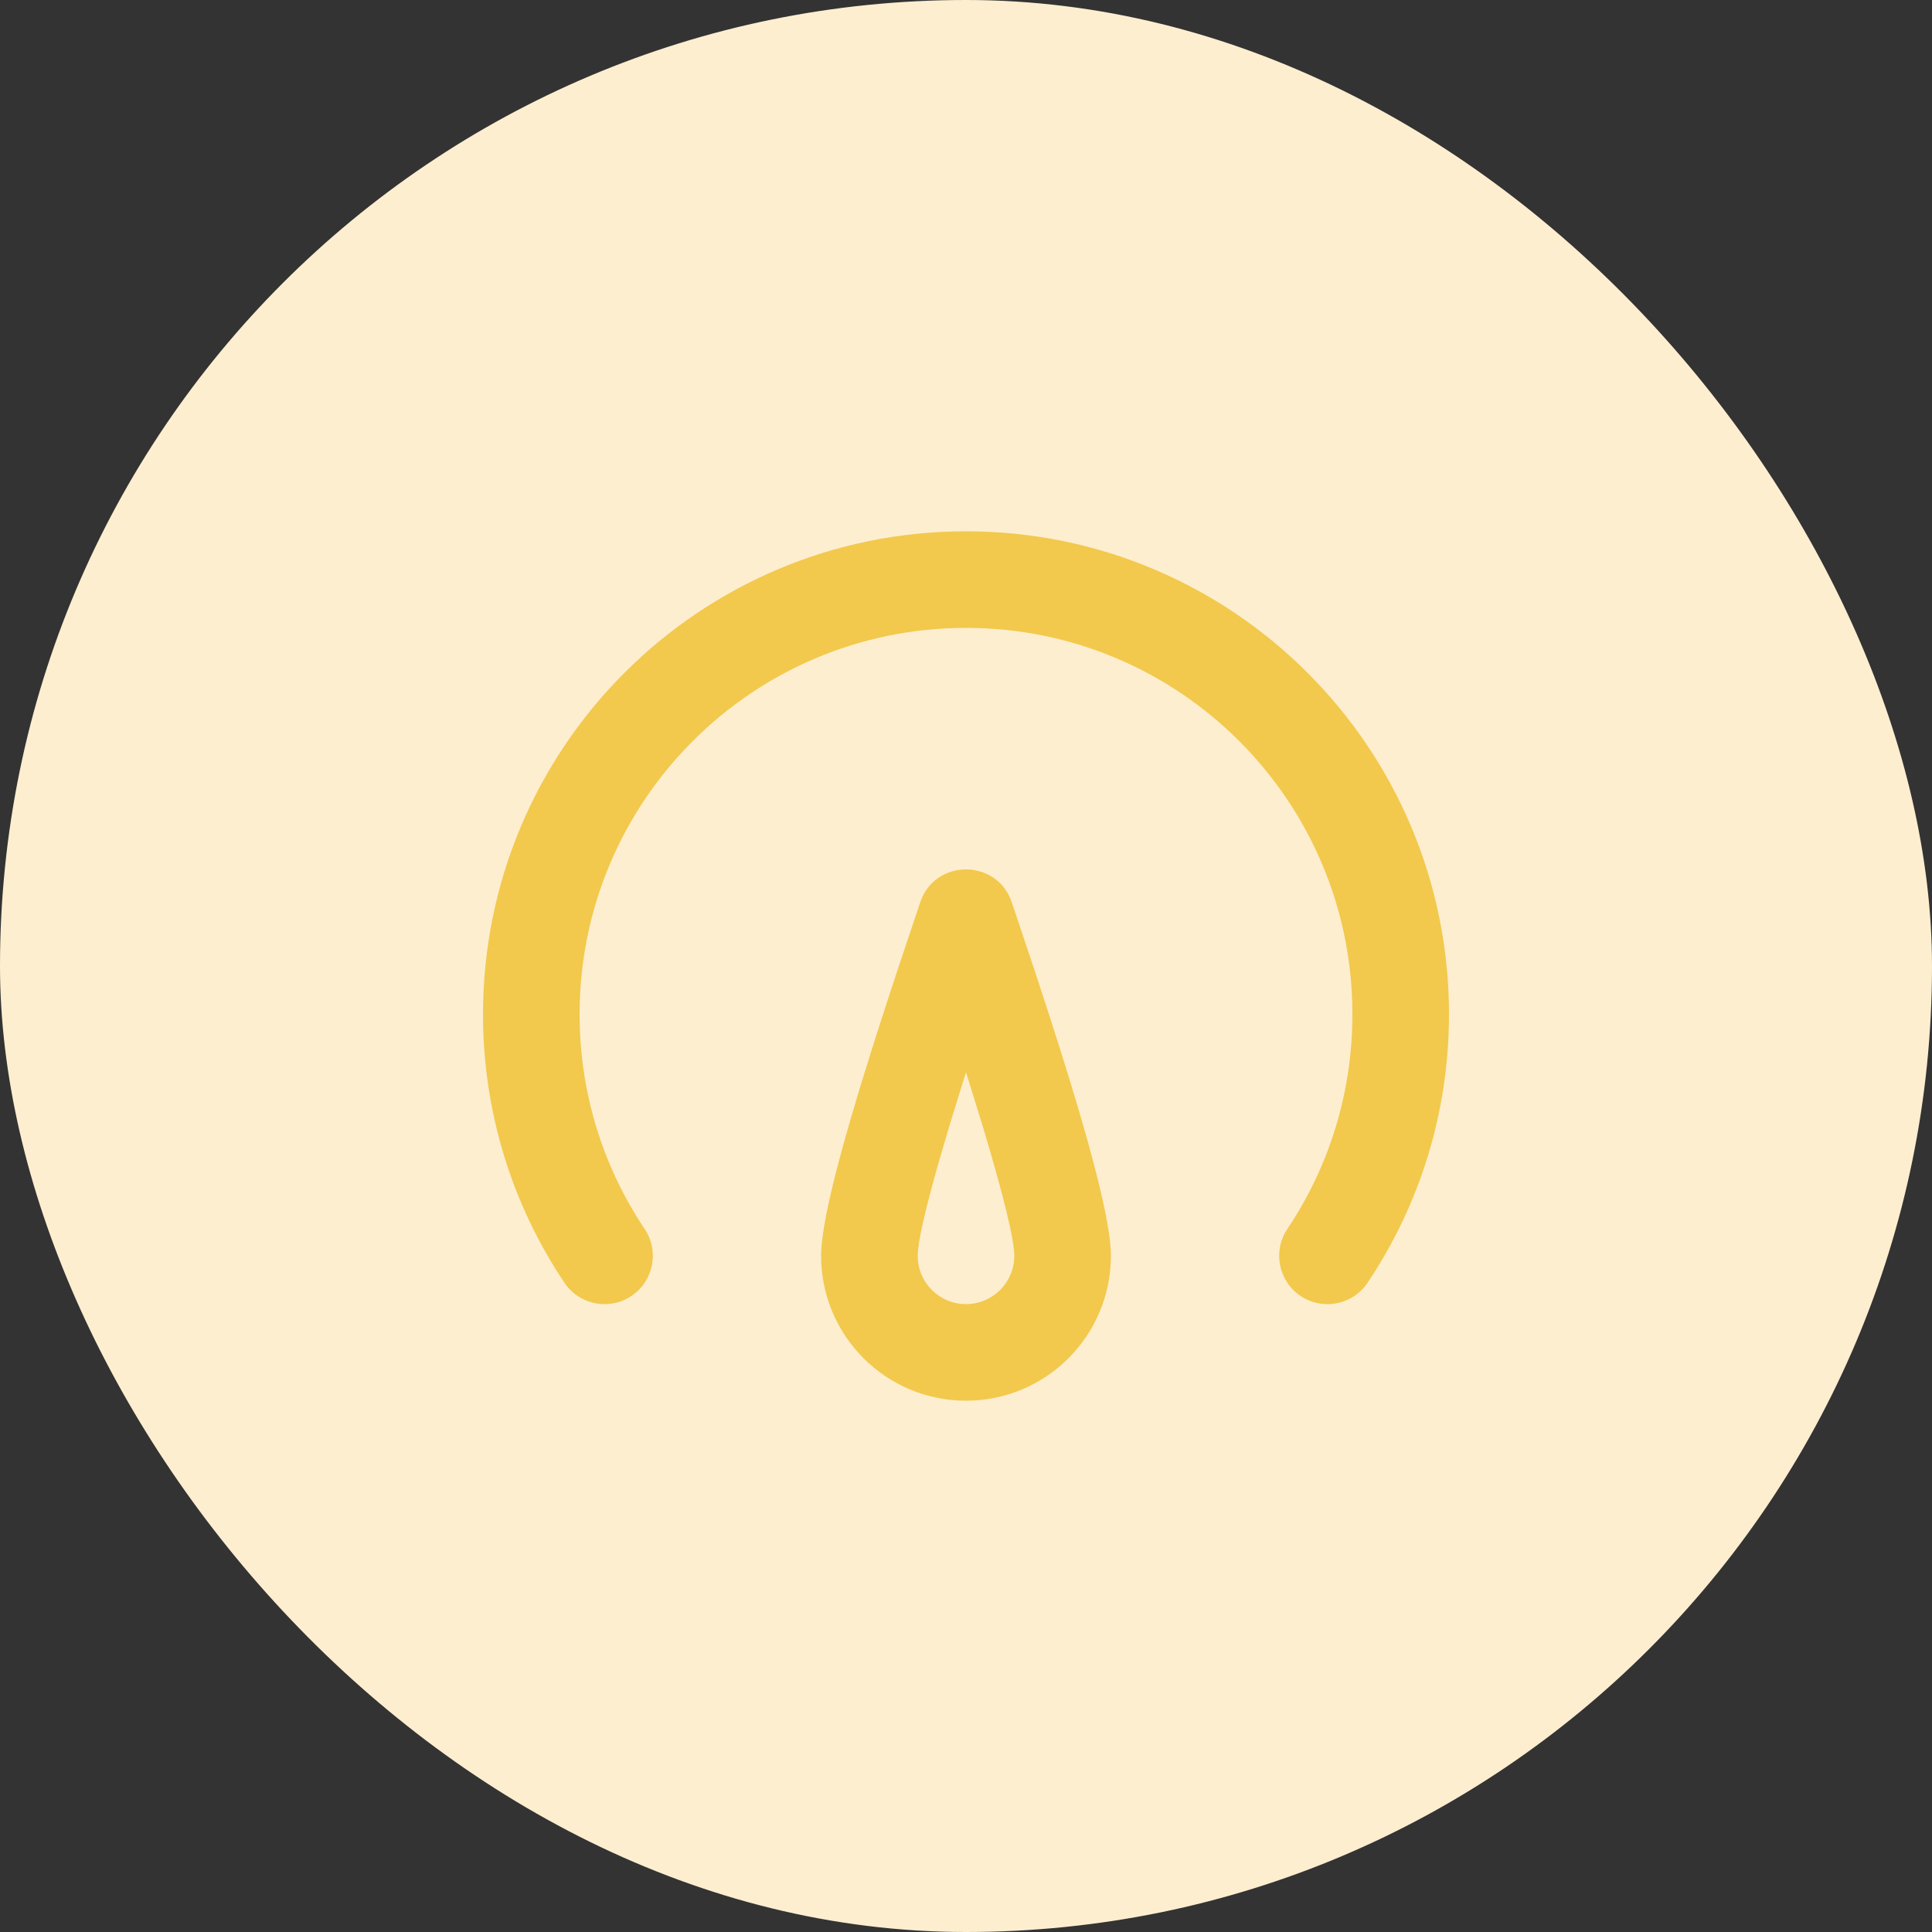
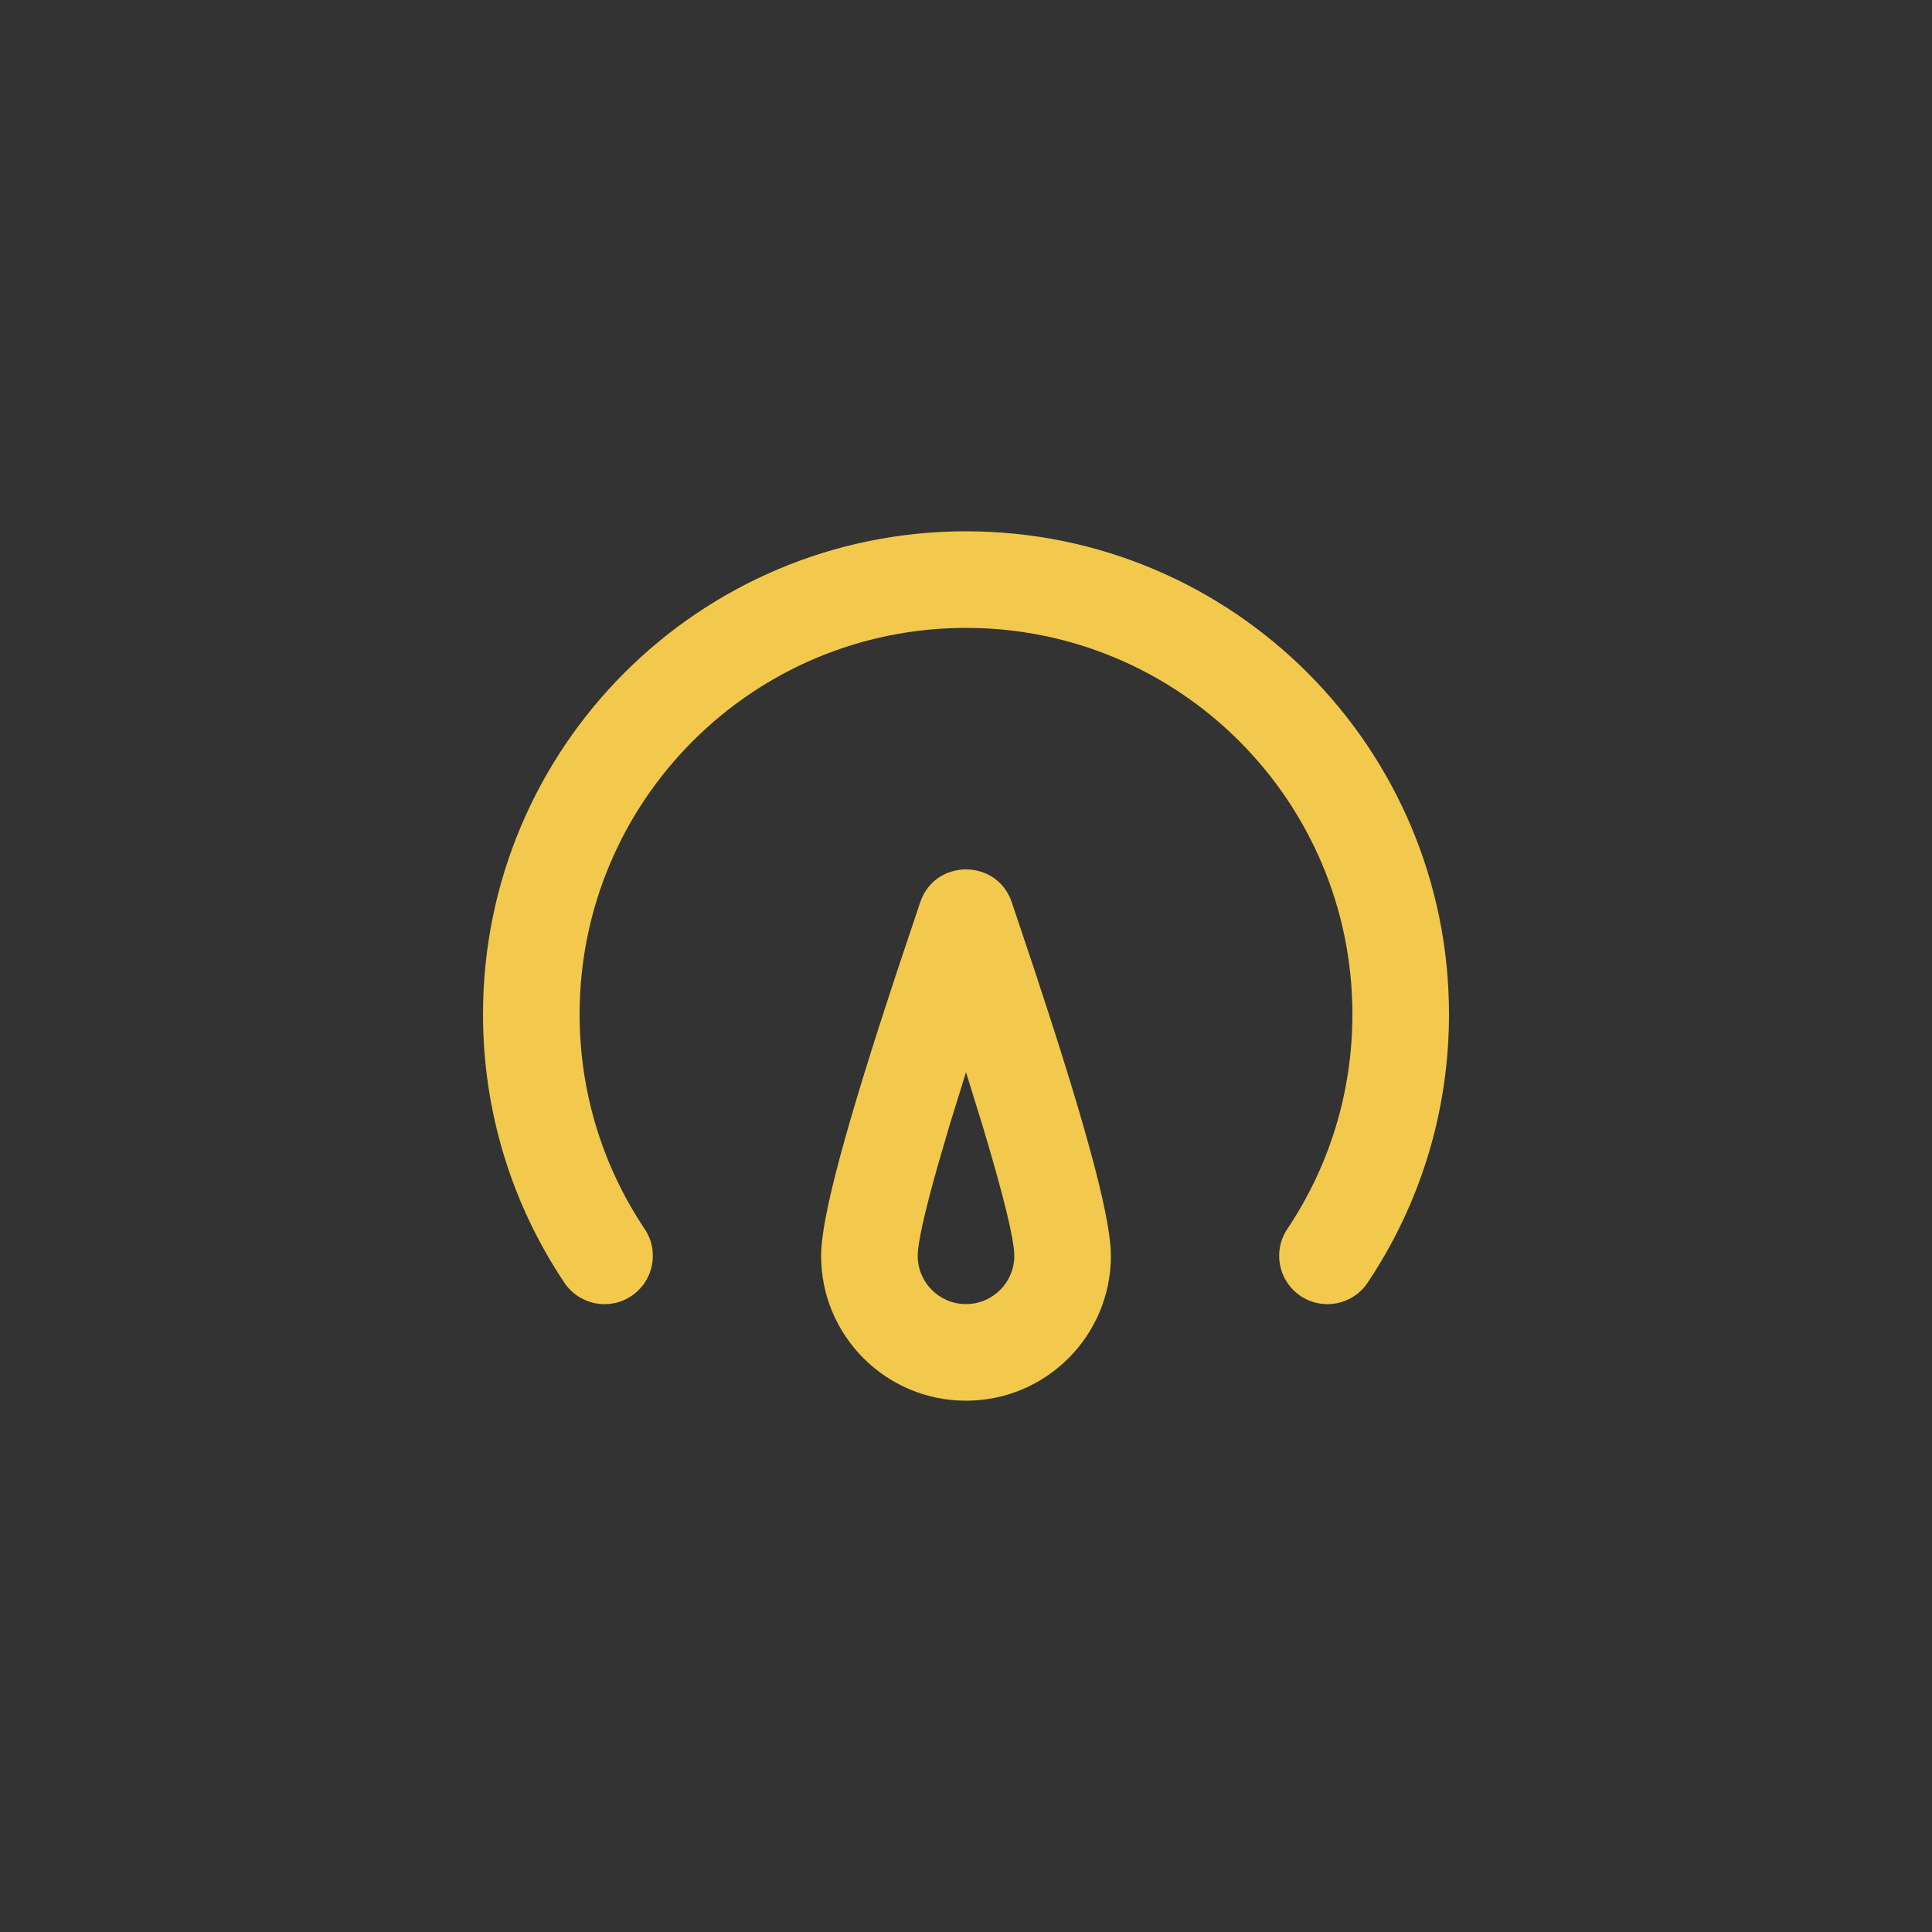
<svg xmlns="http://www.w3.org/2000/svg" width="60" height="60" viewBox="0 0 60 60" fill="none">
  <rect x="0" y="0" width="60" height="60" fill="#333333" stroke="none" />
-   <rect width="60" height="60" rx="30" fill="#FEEED0" />
  <path fill-rule="evenodd" clip-rule="evenodd" d="M31.421 28.018L32.149 30.192L32.63 31.666C33.888 35.572 34.5 37.945 34.5 39C34.5 41.485 32.485 43.5 30 43.5C27.515 43.5 25.5 41.485 25.5 39C25.5 37.818 26.267 34.984 27.851 30.192L28.579 28.018C29.04 26.661 30.96 26.661 31.421 28.018ZM30 16.5C38.284 16.5 45 23.216 45 31.5C45 34.509 44.111 37.389 42.472 39.836C42.011 40.525 41.079 40.709 40.391 40.248C39.703 39.787 39.518 38.856 39.979 38.167C41.29 36.209 42 33.91 42 31.5C42 24.873 36.627 19.5 30 19.5C23.373 19.5 18 24.873 18 31.5C18 33.91 18.71 36.209 20.021 38.167C20.482 38.856 20.297 39.787 19.609 40.248C18.921 40.709 17.989 40.525 17.528 39.836C15.889 37.389 15 34.509 15 31.5C15 23.216 21.716 16.5 30 16.5ZM30 33.298L29.507 34.889L29.167 36.046C28.725 37.592 28.5 38.593 28.5 39C28.5 39.828 29.172 40.5 30 40.5C30.828 40.5 31.5 39.828 31.5 39C31.5 38.502 31.164 37.116 30.506 34.933L30 33.298Z" fill="#F2C94C" />
</svg>